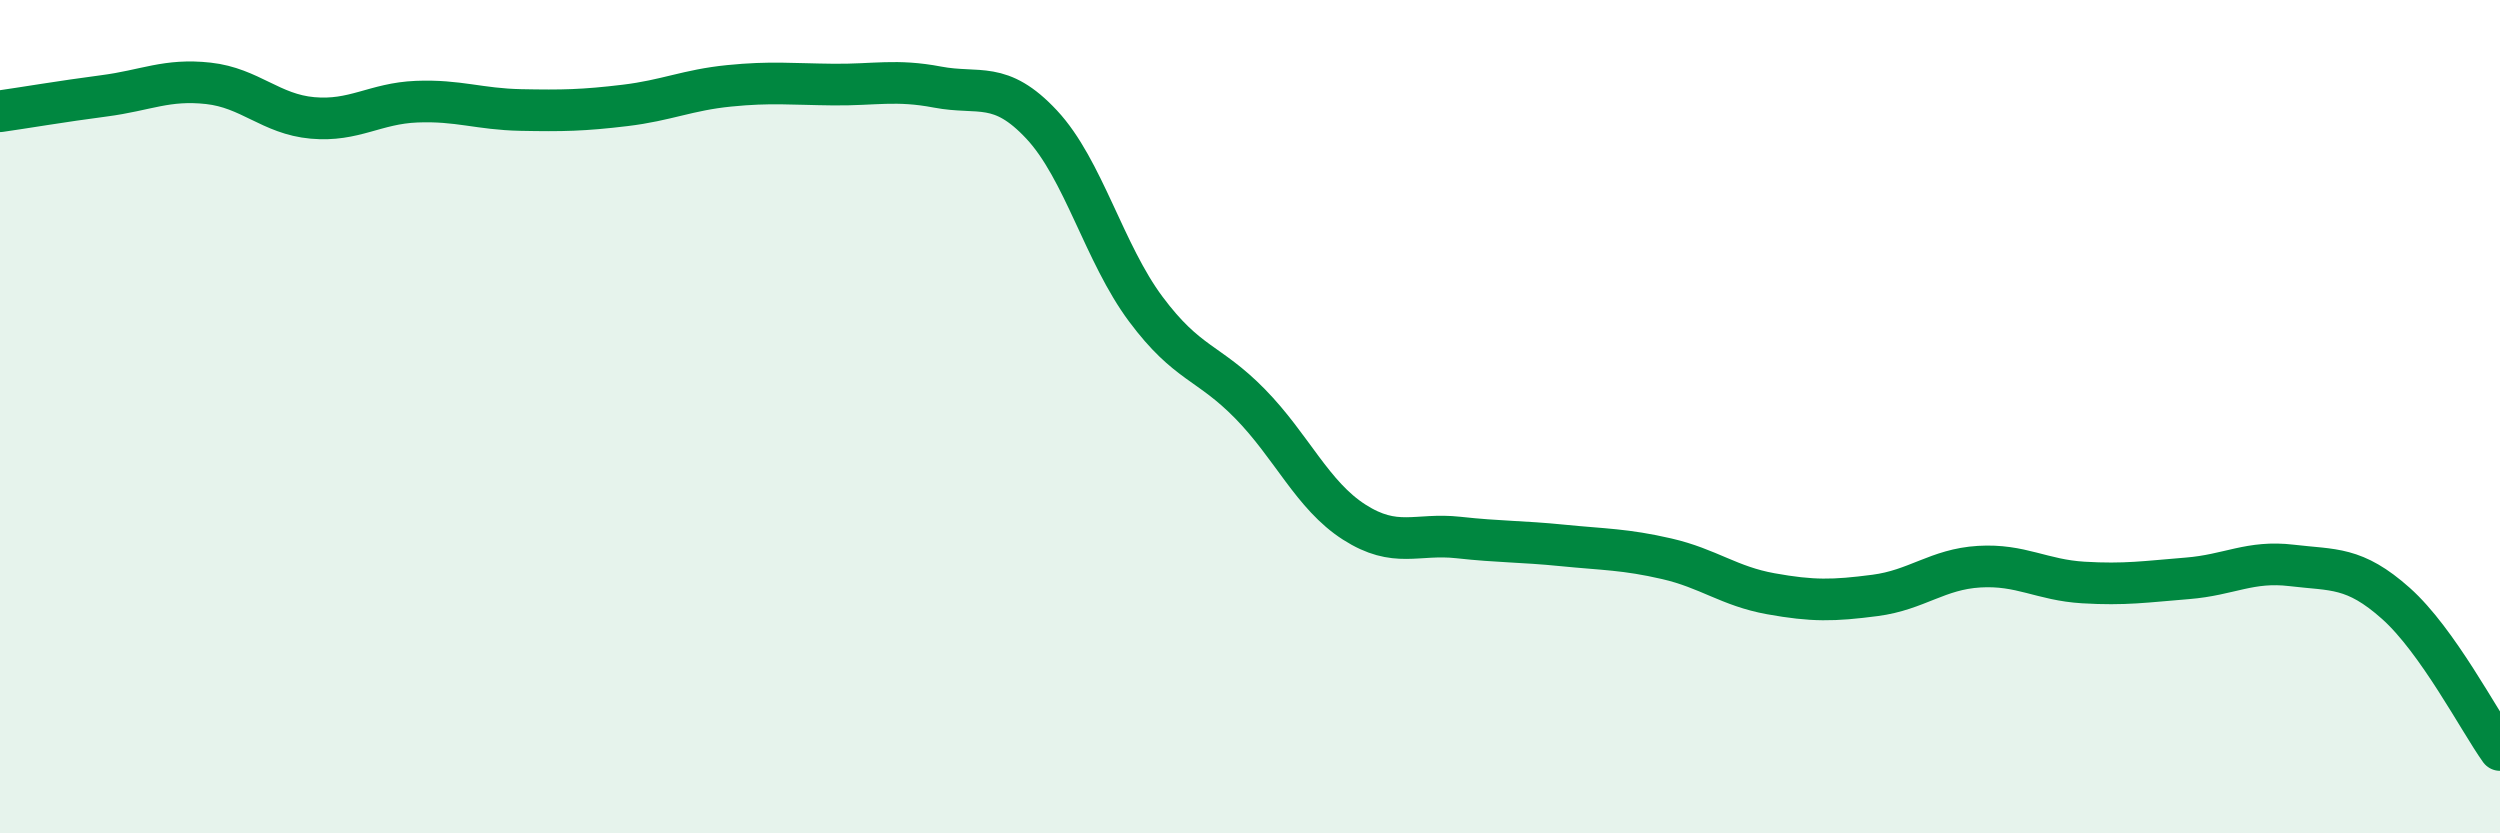
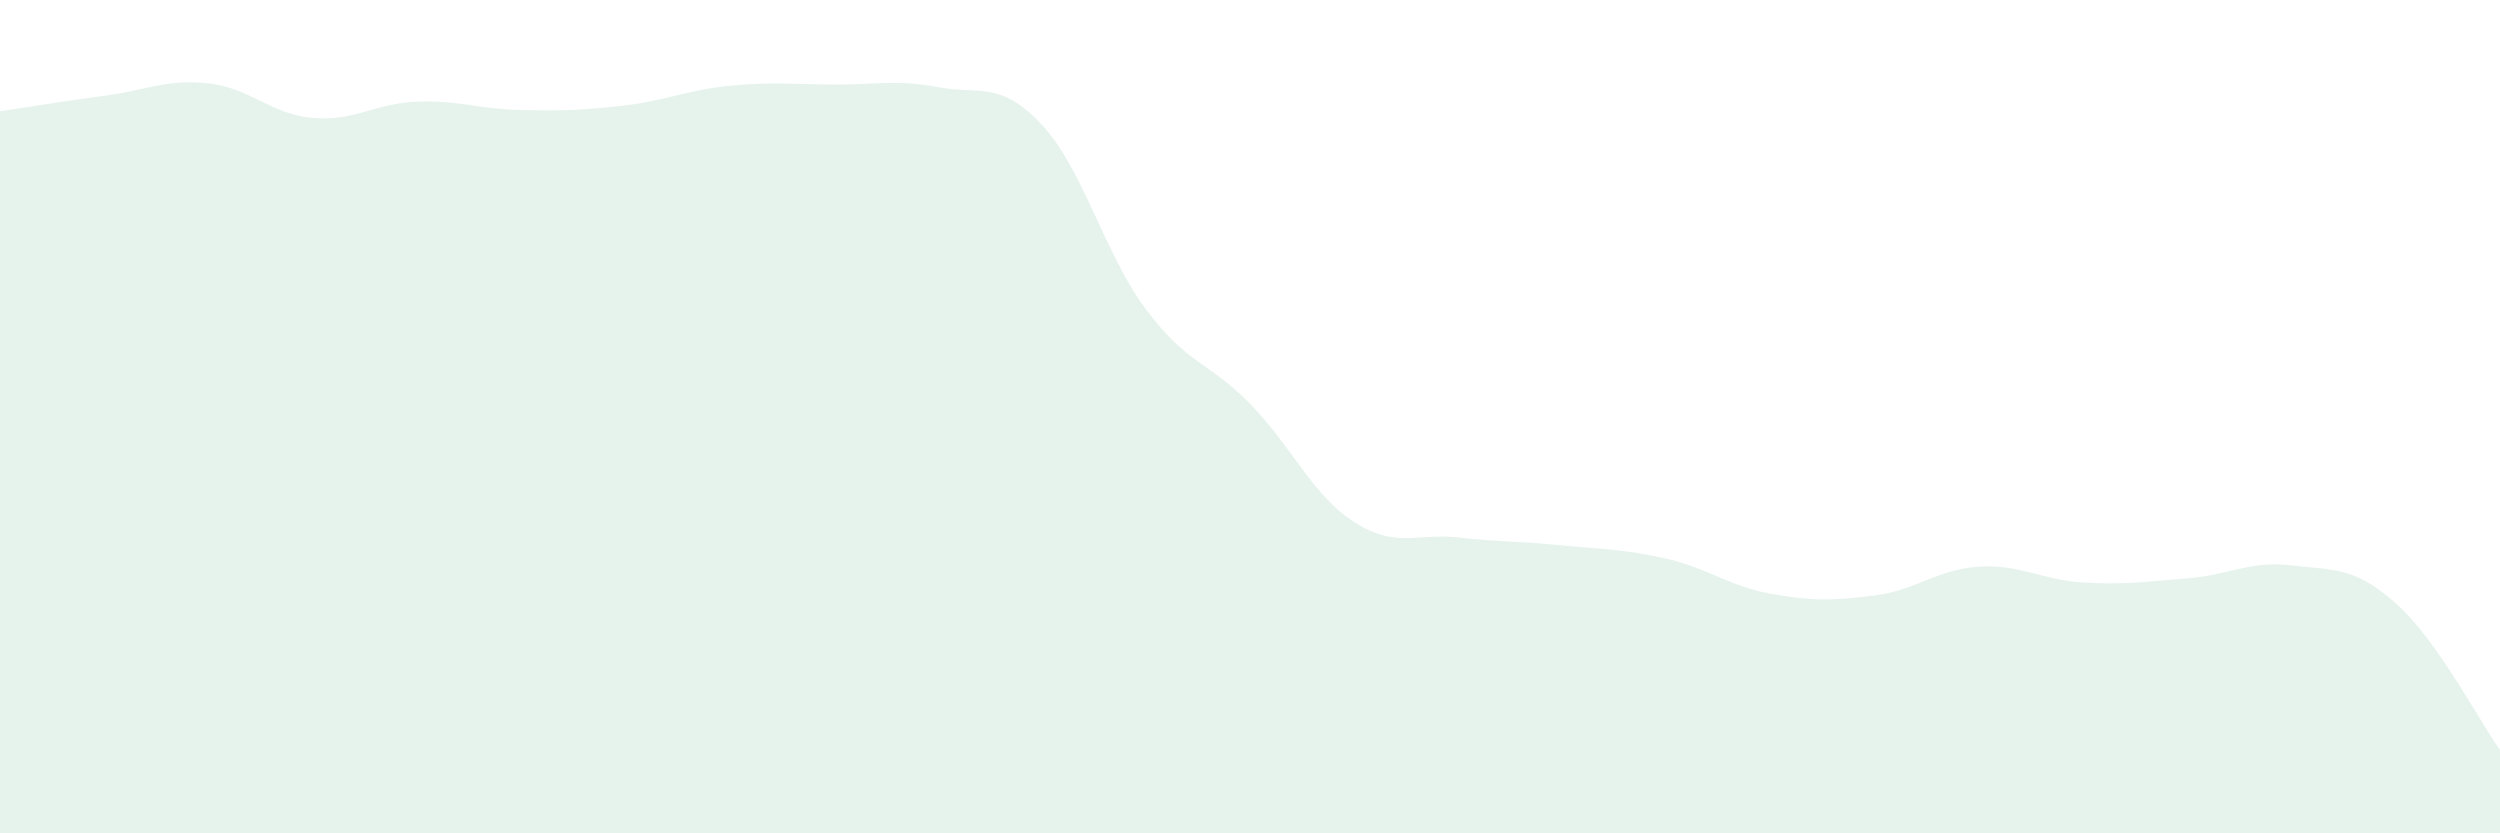
<svg xmlns="http://www.w3.org/2000/svg" width="60" height="20" viewBox="0 0 60 20">
  <path d="M 0,2.67 C 0.5,2.6 1.5,2.43 2.5,2.3 C 3.5,2.17 4,1.89 5,2 C 6,2.11 6.5,2.74 7.5,2.83 C 8.5,2.92 9,2.48 10,2.44 C 11,2.4 11.5,2.62 12.5,2.64 C 13.5,2.66 14,2.65 15,2.53 C 16,2.41 16.5,2.16 17.5,2.06 C 18.5,1.96 19,2.02 20,2.03 C 21,2.04 21.5,1.9 22.5,2.09 C 23.5,2.28 24,1.92 25,2.99 C 26,4.06 26.5,6.08 27.5,7.42 C 28.5,8.76 29,8.67 30,9.69 C 31,10.71 31.5,11.89 32.5,12.53 C 33.5,13.17 34,12.79 35,12.9 C 36,13.01 36.5,12.99 37.5,13.09 C 38.5,13.19 39,13.18 40,13.41 C 41,13.64 41.5,14.07 42.5,14.25 C 43.5,14.43 44,14.42 45,14.29 C 46,14.16 46.5,13.66 47.5,13.6 C 48.5,13.54 49,13.92 50,13.98 C 51,14.04 51.5,13.96 52.5,13.88 C 53.5,13.8 54,13.45 55,13.57 C 56,13.69 56.5,13.59 57.5,14.48 C 58.5,15.37 59.5,17.3 60,18L60 20L0 20Z" fill="#008740" opacity="0.1" stroke-linecap="round" stroke-linejoin="round" />
-   <path d="M 0,2.67 C 0.5,2.6 1.5,2.43 2.5,2.3 C 3.5,2.17 4,1.89 5,2 C 6,2.11 6.5,2.74 7.5,2.83 C 8.5,2.92 9,2.48 10,2.44 C 11,2.4 11.5,2.62 12.5,2.64 C 13.5,2.66 14,2.65 15,2.53 C 16,2.41 16.5,2.16 17.5,2.06 C 18.5,1.96 19,2.02 20,2.03 C 21,2.04 21.5,1.9 22.5,2.09 C 23.5,2.28 24,1.92 25,2.99 C 26,4.06 26.5,6.08 27.5,7.42 C 28.5,8.76 29,8.67 30,9.69 C 31,10.71 31.5,11.89 32.5,12.53 C 33.5,13.17 34,12.79 35,12.9 C 36,13.01 36.5,12.99 37.5,13.09 C 38.5,13.19 39,13.18 40,13.41 C 41,13.64 41.5,14.07 42.5,14.25 C 43.5,14.43 44,14.42 45,14.29 C 46,14.16 46.5,13.66 47.5,13.6 C 48.5,13.54 49,13.92 50,13.98 C 51,14.04 51.5,13.96 52.5,13.88 C 53.5,13.8 54,13.45 55,13.57 C 56,13.69 56.5,13.59 57.5,14.48 C 58.5,15.37 59.5,17.3 60,18" stroke="#008740" stroke-width="1" fill="none" stroke-linecap="round" stroke-linejoin="round" />
</svg>